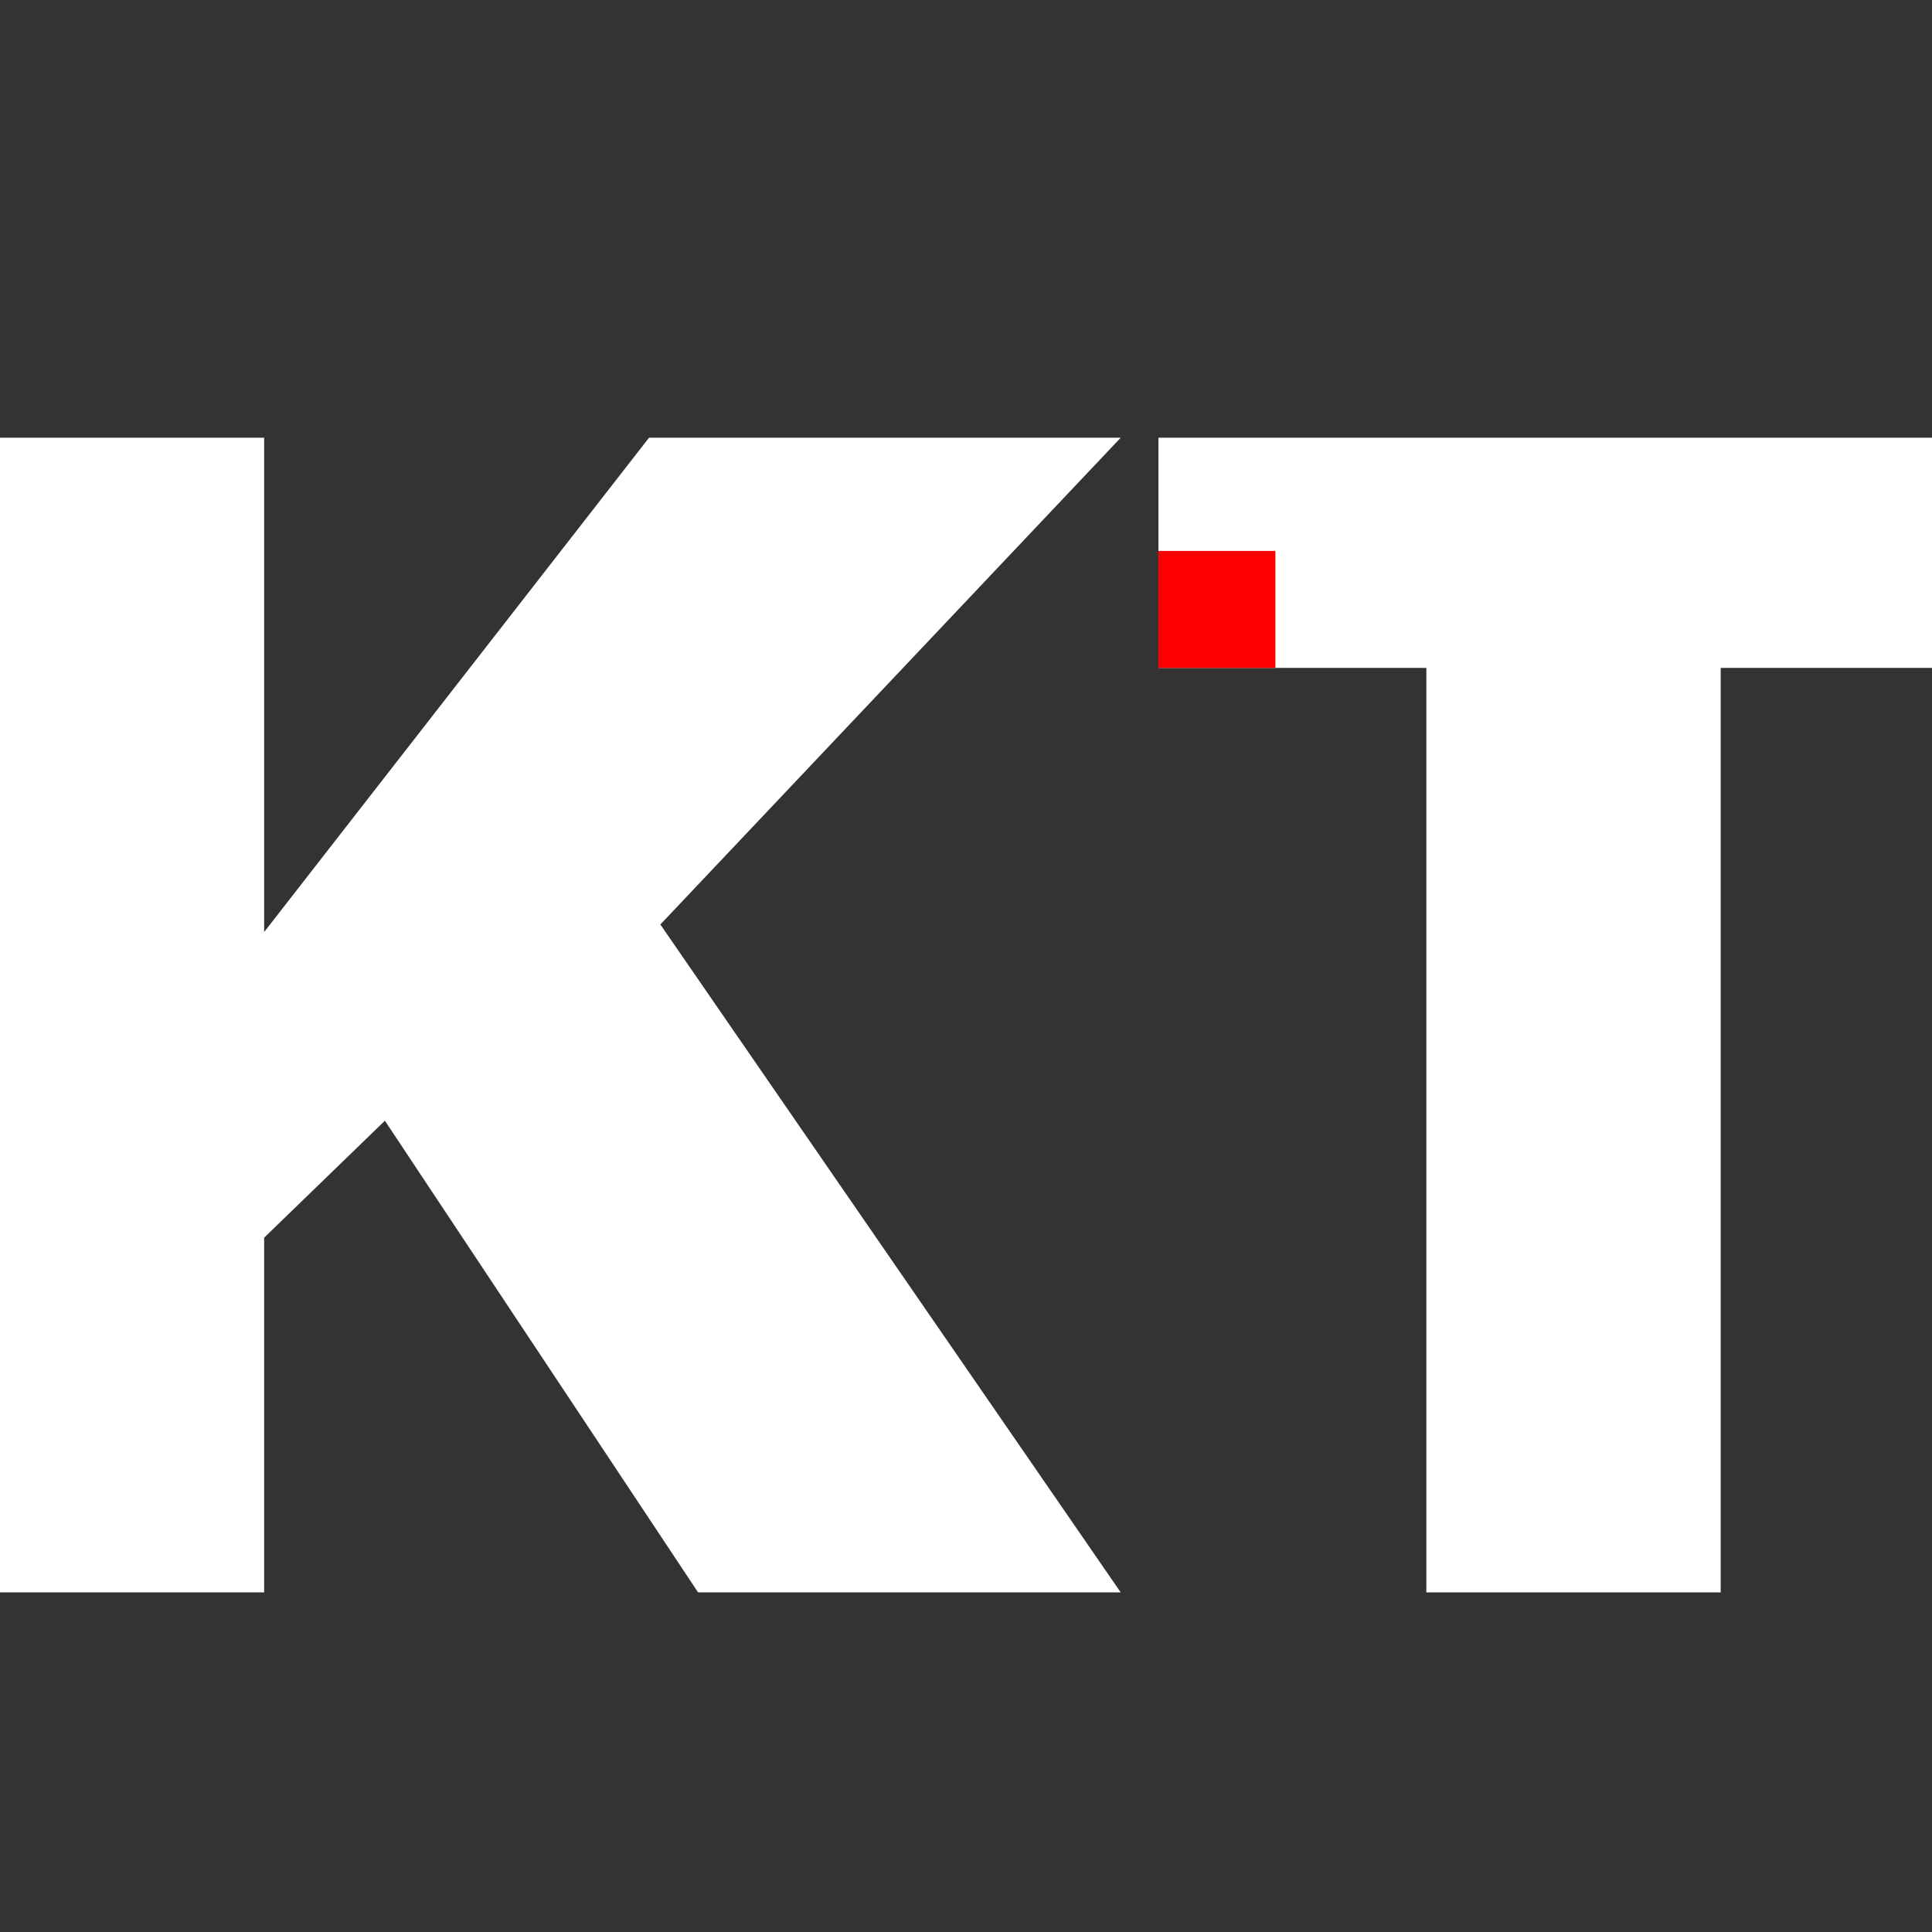
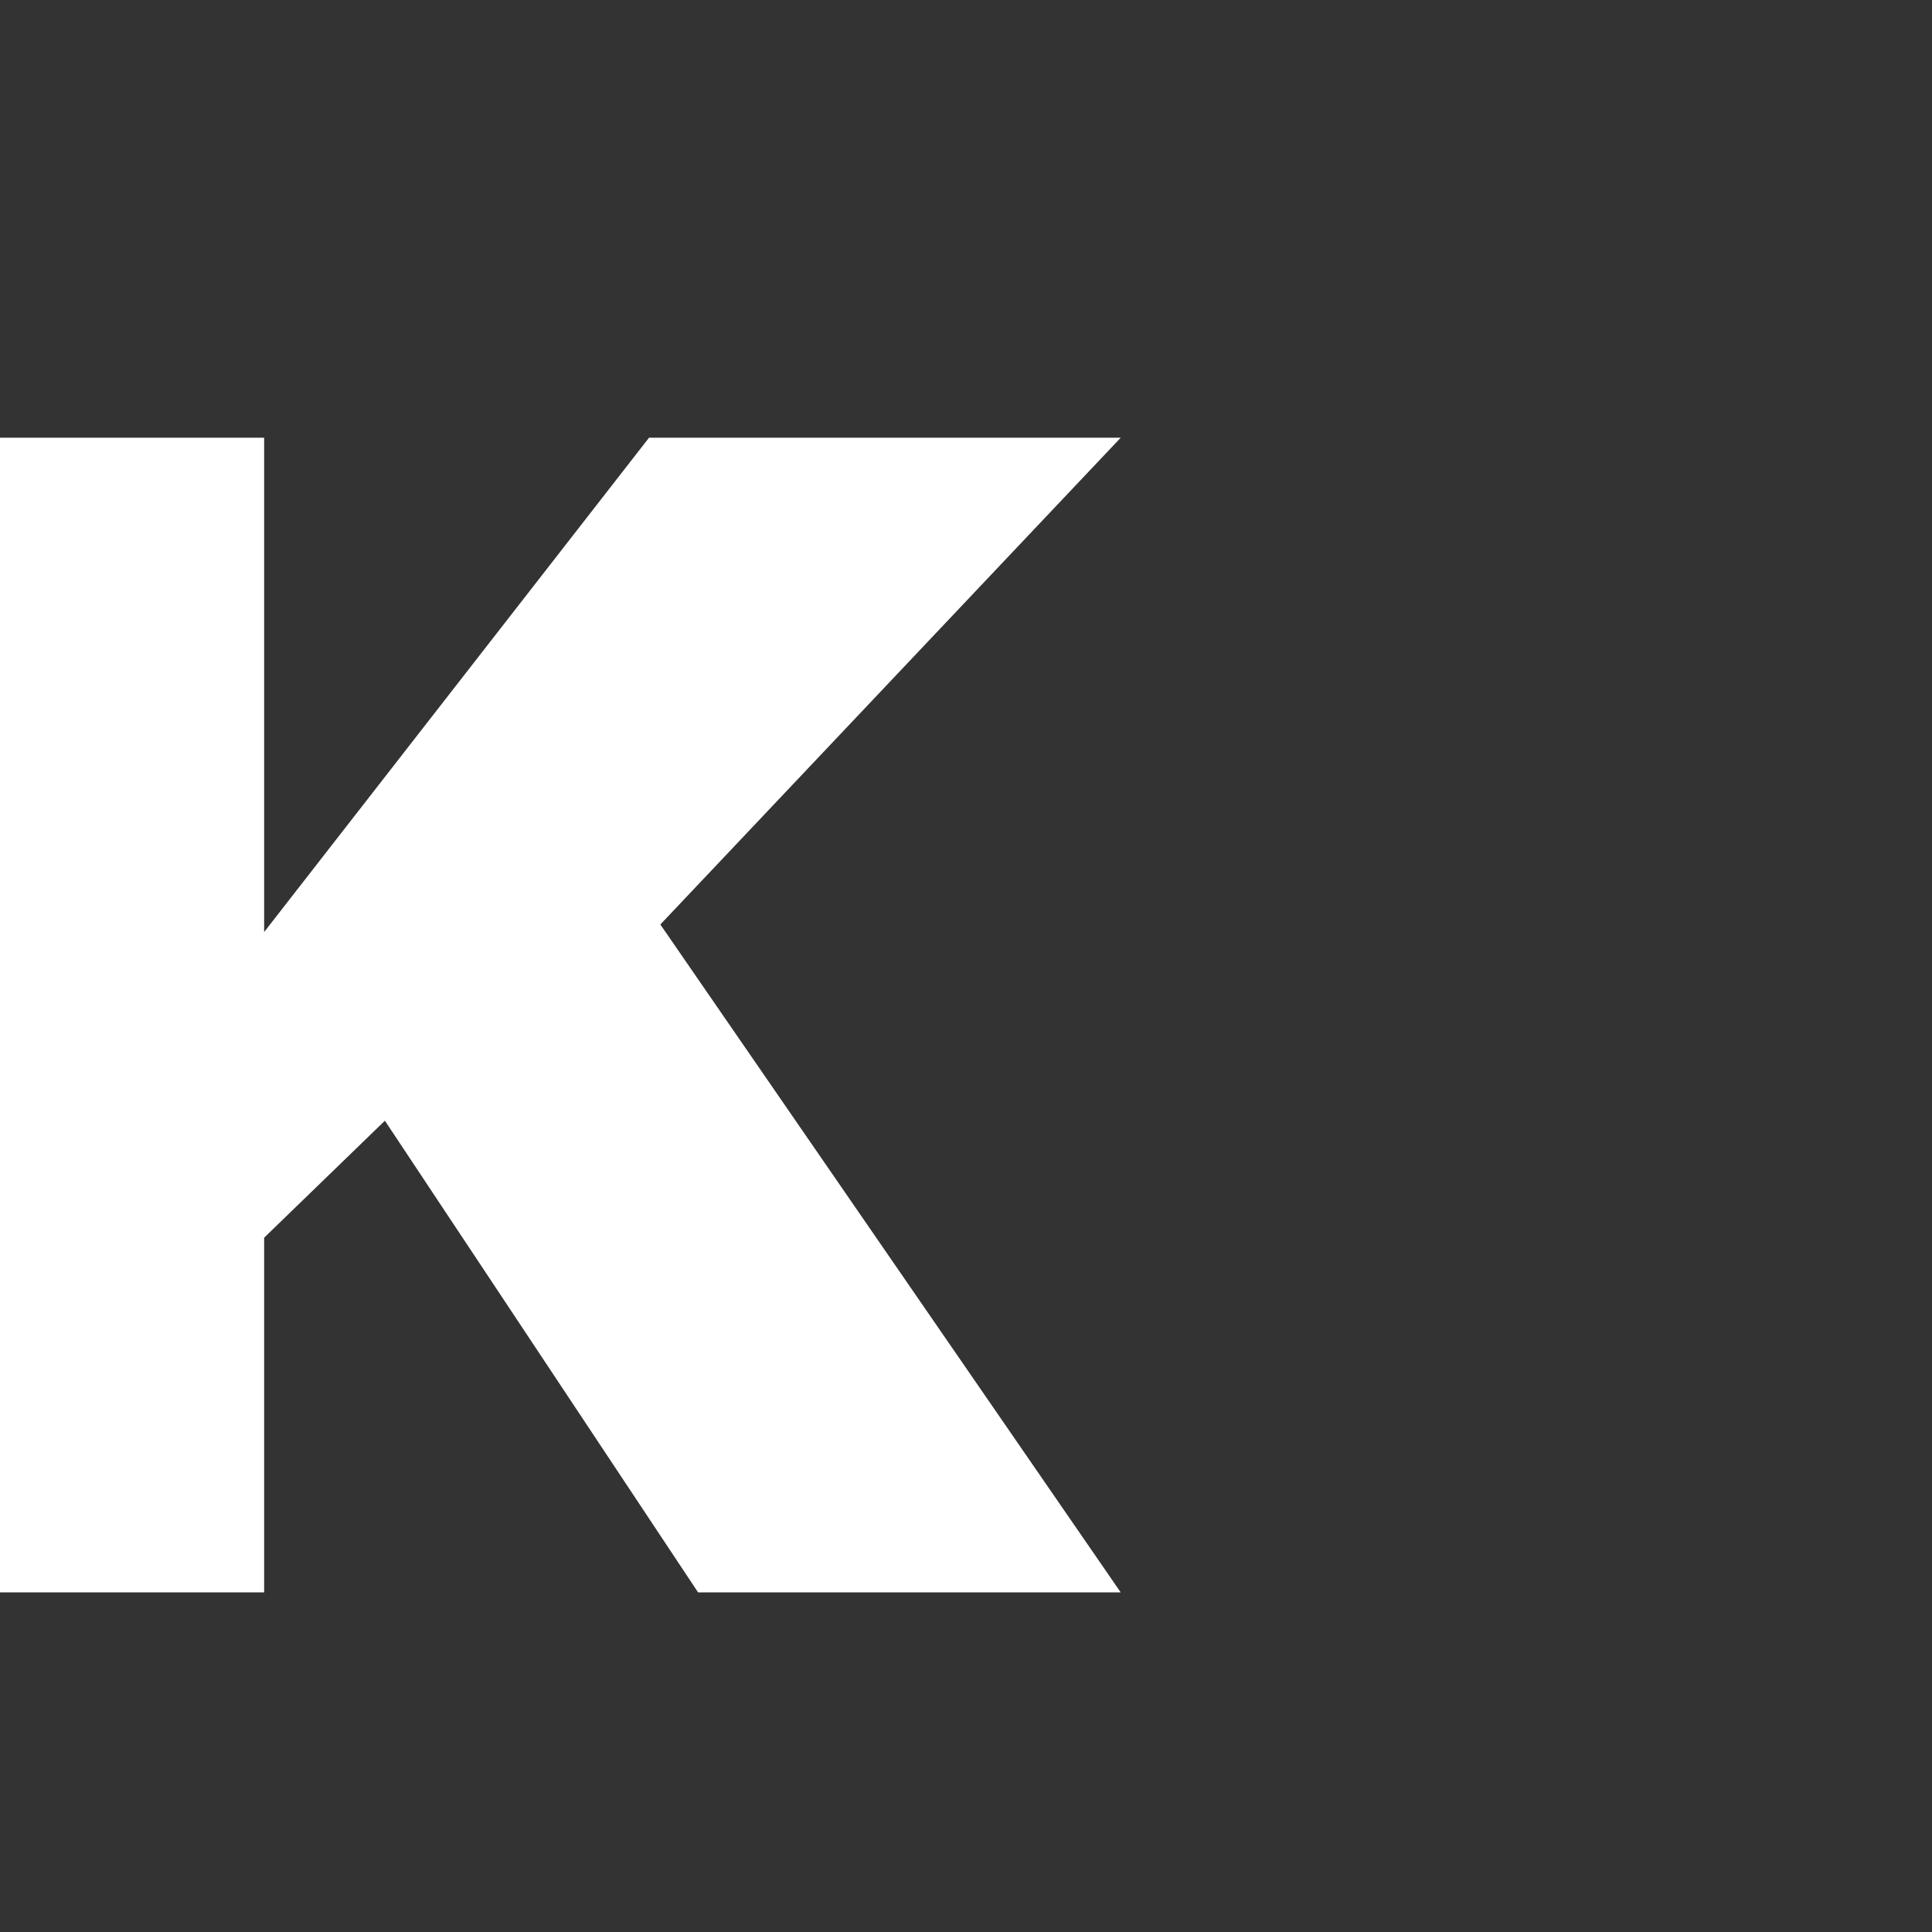
<svg xmlns="http://www.w3.org/2000/svg" style="background: #004499" width="512" height="512" viewBox="0 0 512 512">
  <rect x="0" y="0" width="512" height="512" fill="#333333" stroke="none" />
  <title>KELENN Technology</title>
  <path style="fill:white;" d="M 0,116 L 70,116 L 70,247 L 172,116 L 297,116 L 175,245 L 297,422 L 185,422 L 102,297 L70,328 L 70,422 L 0,422 Z" />
-   <path style="fill:white;" d="M 307,116 L 512,116 L 512,177 L 456,177 L 456,422 L 378,422 L 378,177 L 307,177 Z" />
-   <path style="fill:red;" d="M 307,177 L 307,146 L 338,146 L 338,177 Z" />
</svg>